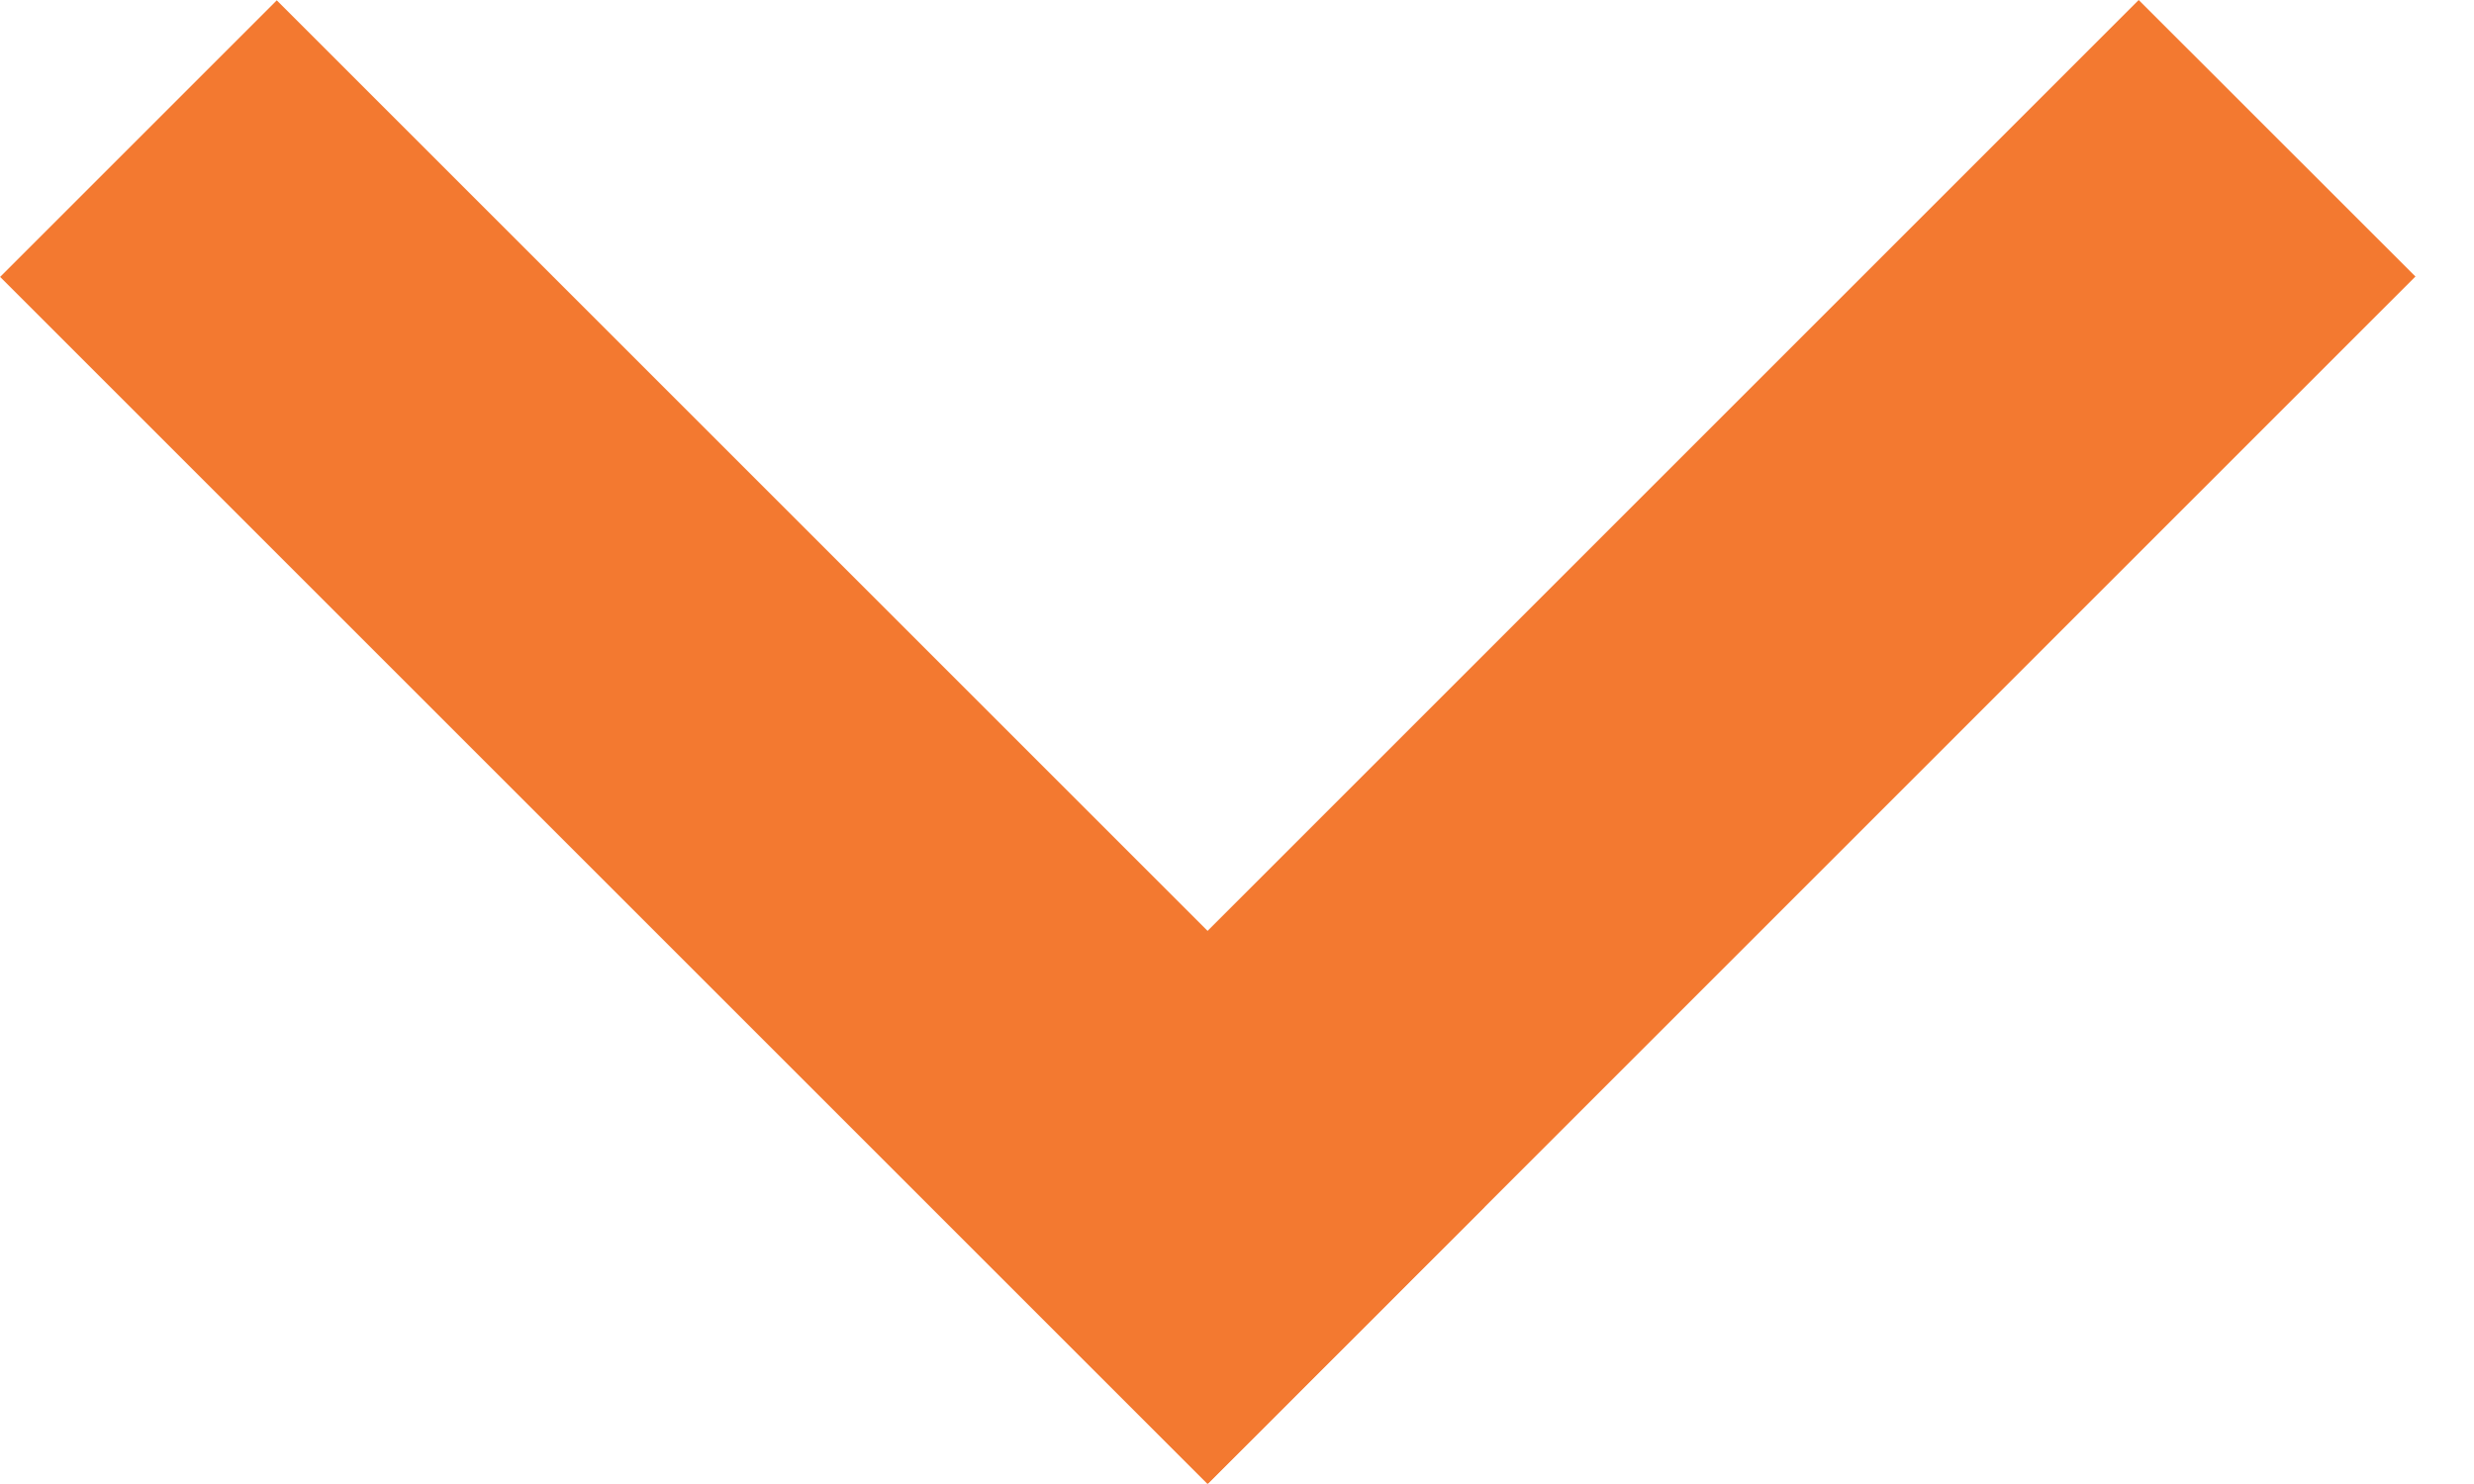
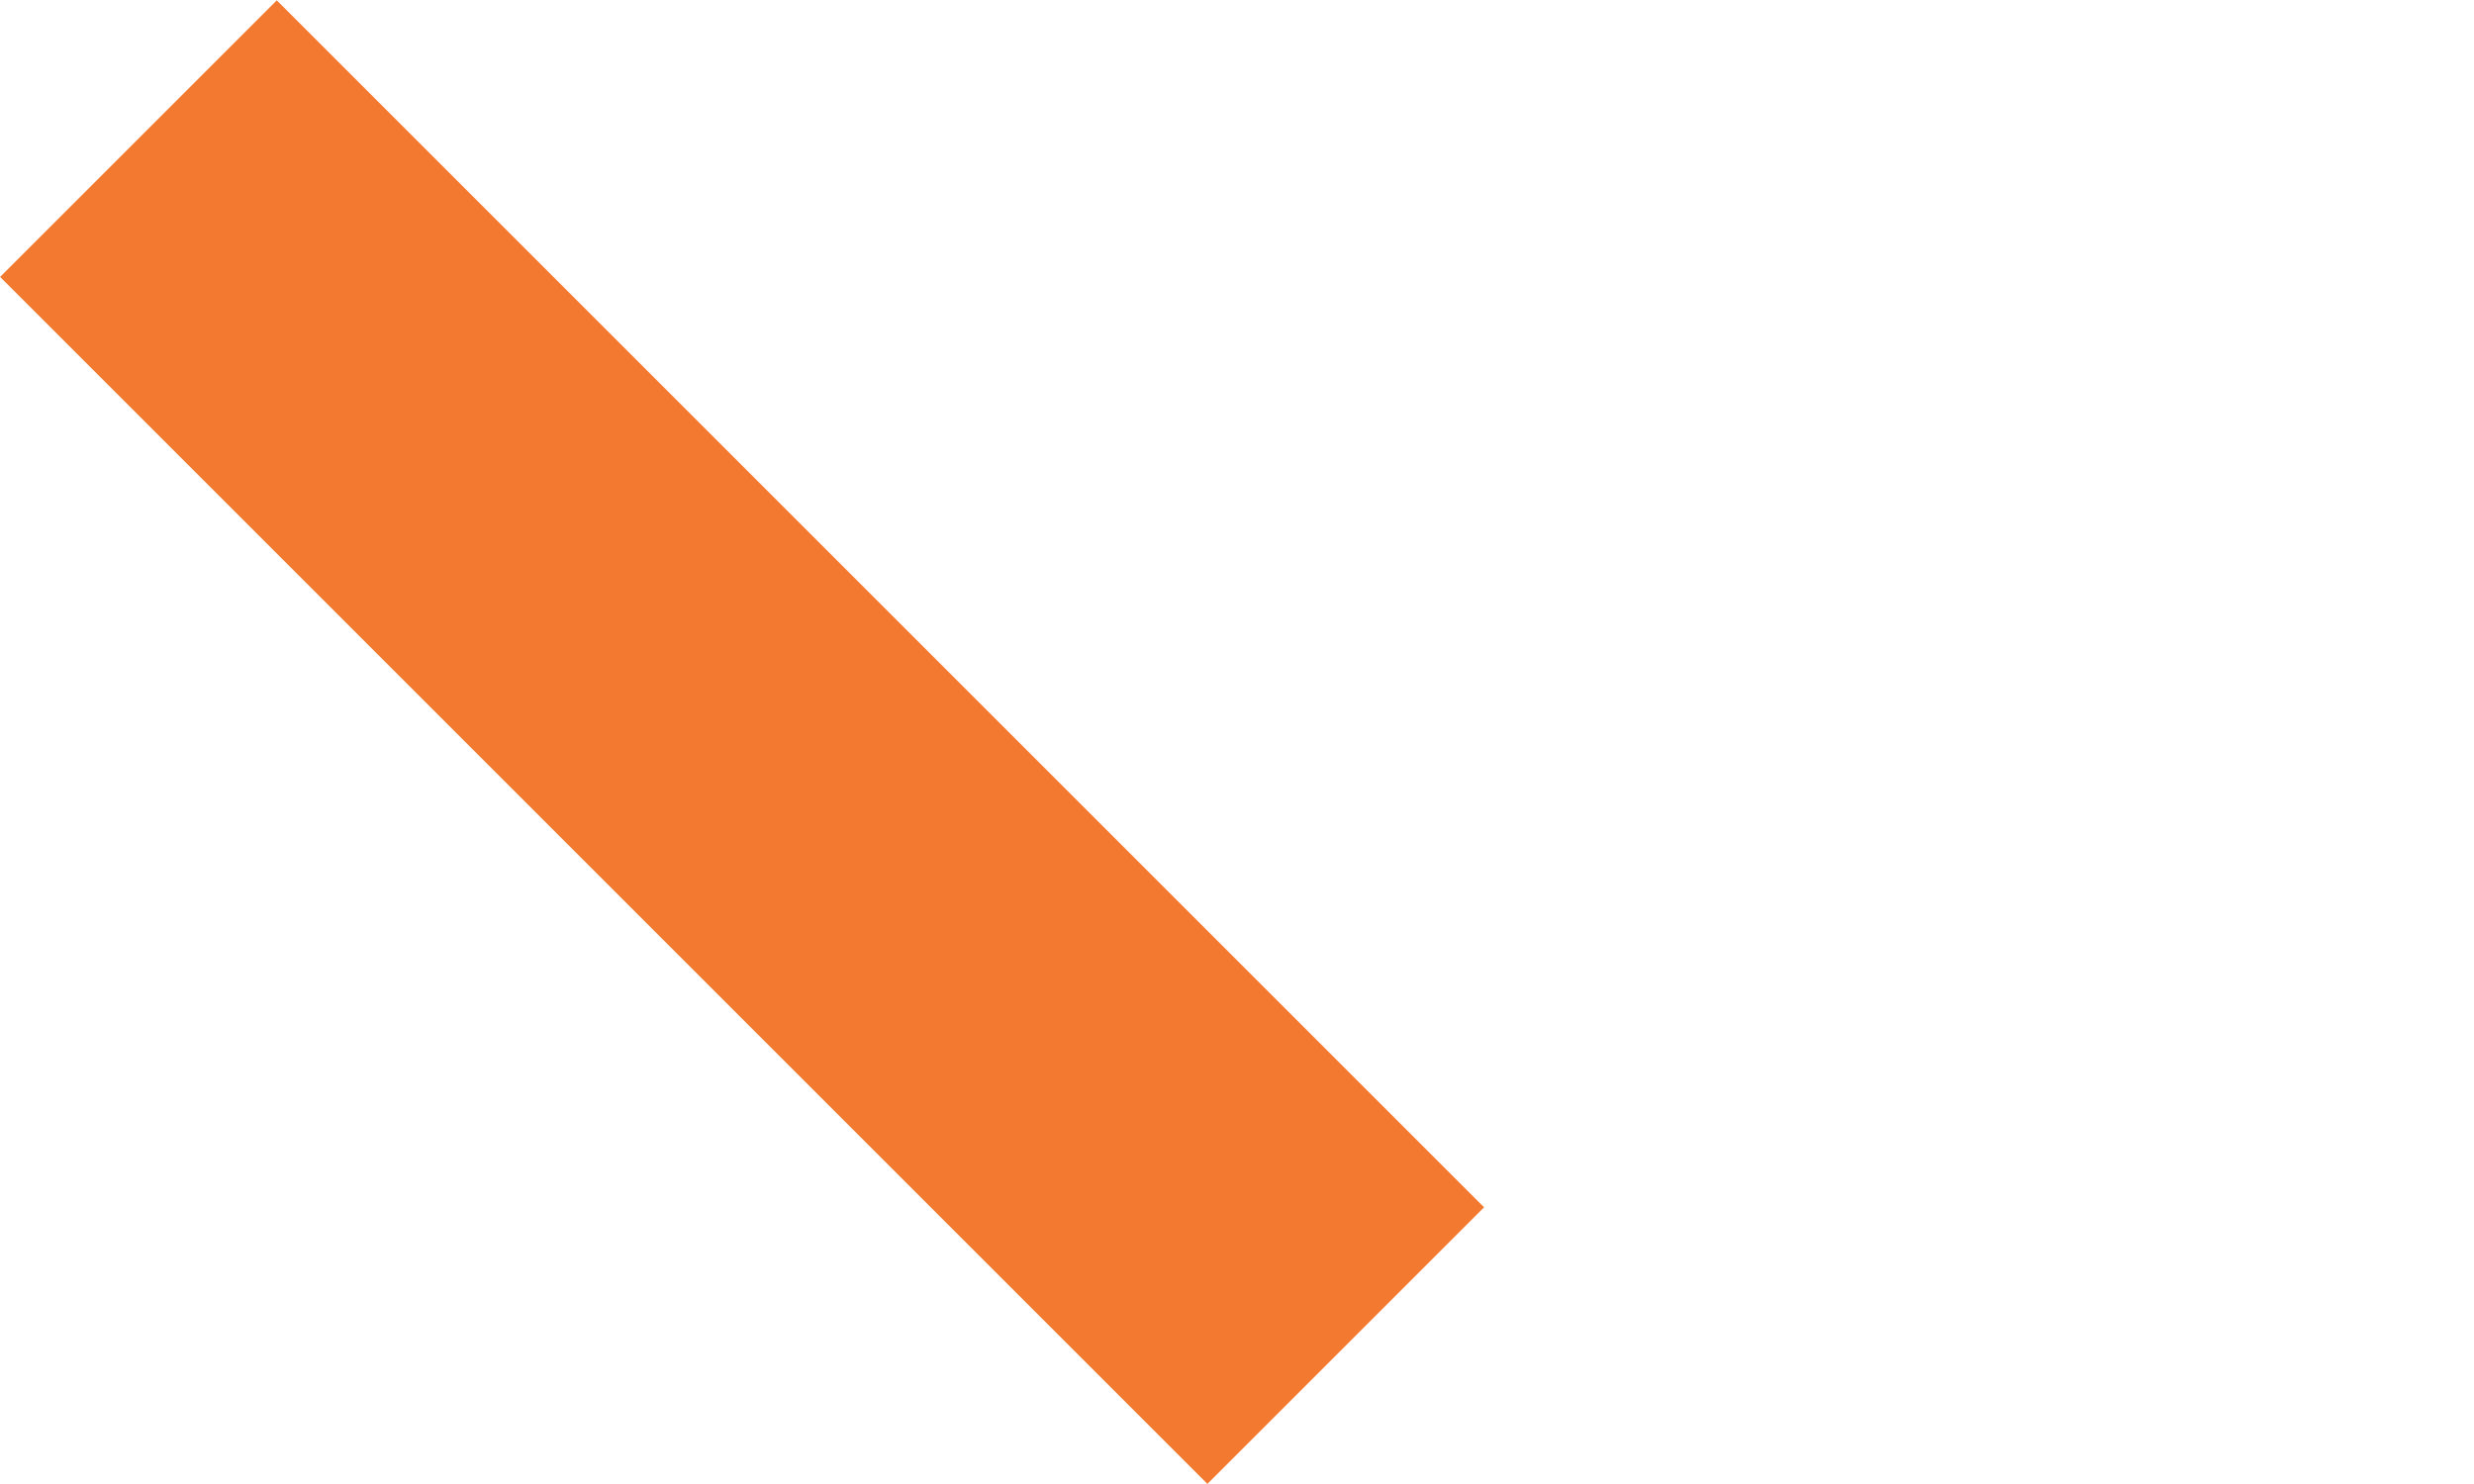
<svg xmlns="http://www.w3.org/2000/svg" width="15" height="9" viewBox="0 0 15 9" fill="none">
-   <path d="M7.324 8.998L5.647 7.32L12.967 -0L14.645 1.677L7.324 8.998Z" fill="#F37930" />
  <rect x="8.998" y="7.322" width="2.372" height="10.352" transform="rotate(135 8.998 7.322)" fill="#F37930" />
</svg>